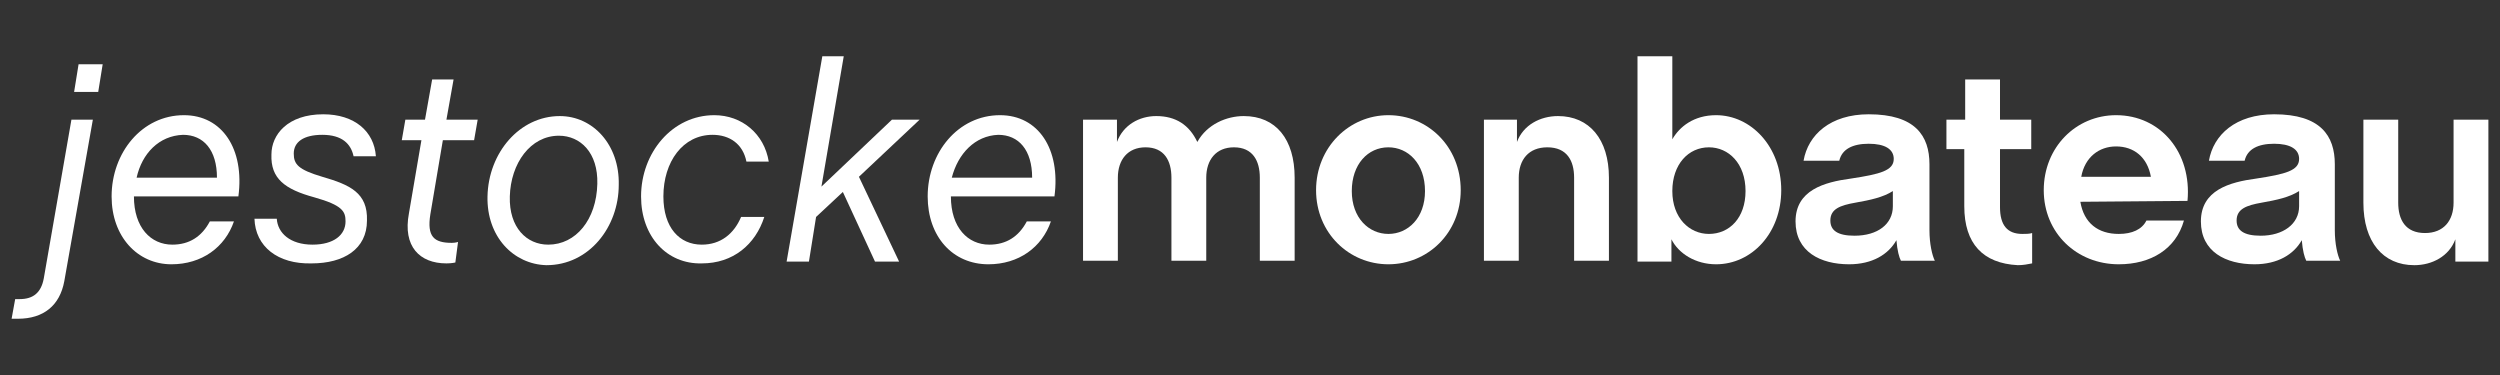
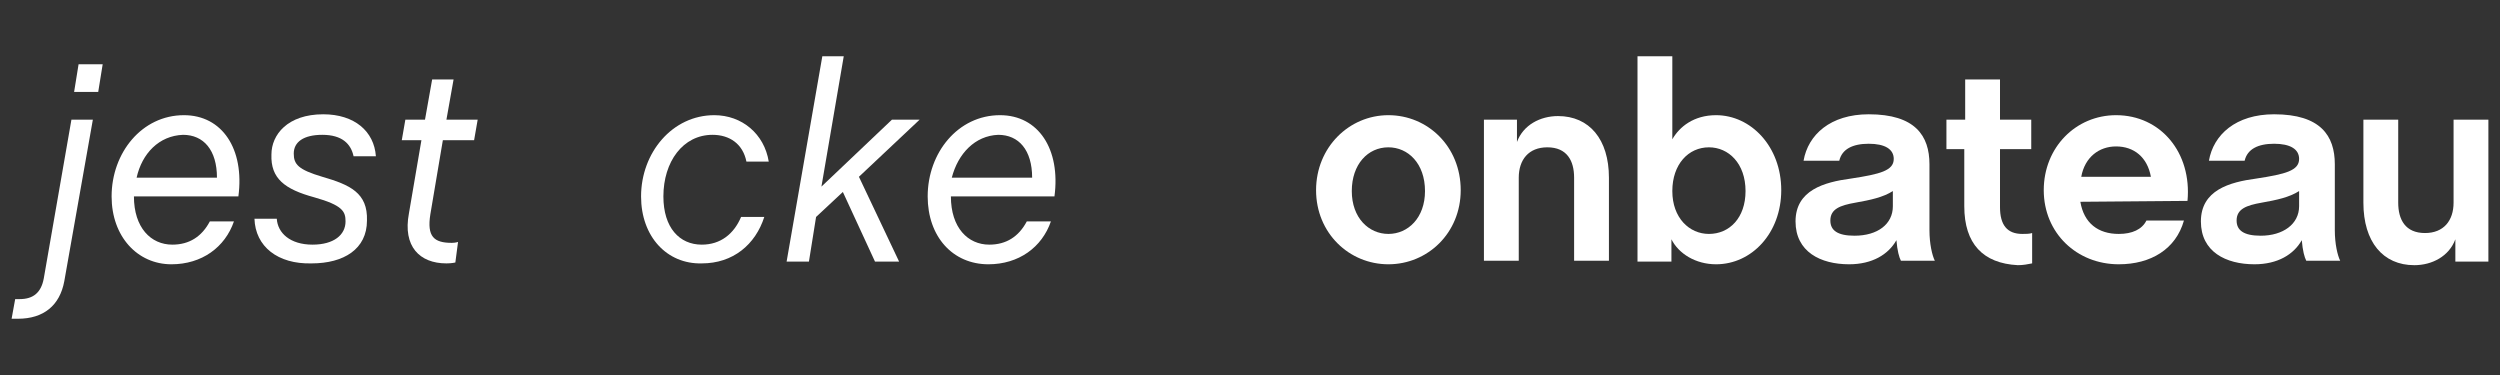
<svg xmlns="http://www.w3.org/2000/svg" version="1.1" id="Layer_1" x="0px" y="0px" viewBox="0 0 280 42" style="enable-background:new 0 0 280 42;" xml:space="preserve">
  <rect x="0" y="0" width="280" height="42" fill="#333333" stroke="none" />
  <style type="text/css">
	.st0{fill:#FFFFFF;}
</style>
  <g>
    <path class="st0" d="M1.7,33.5h0.5c1.5,0,2.4-0.7,2.7-2.3L8,13.4h2.4L7.2,31.5c-0.5,2.7-2.3,4.2-5.2,4.2H1.3L1.7,33.5z M8.8,7.2   h2.7L11,10.3H8.3L8.8,7.2z" />
    <path class="st0" d="M12.5,22c0-4.9,3.4-9.1,8.1-9.1c4.3,0,6.8,3.8,6.1,9.1H15c0,3.5,1.9,5.4,4.3,5.4c1.9,0,3.3-0.9,4.2-2.6h2.7   c-1,2.9-3.6,4.8-7,4.8C15.4,29.6,12.5,26.5,12.5,22z M15.3,19.9h9c0-3.1-1.5-4.8-3.8-4.8C17.8,15.2,15.9,17.2,15.3,19.9z" />
    <path class="st0" d="M28.5,24.5H31c0.1,1.6,1.5,2.9,4,2.9c2.4,0,3.7-1.1,3.7-2.6c0-1.1-0.3-1.8-3.5-2.7c-3.3-0.9-4.9-2.1-4.8-4.8   c0-2.2,1.8-4.5,5.8-4.5c3.5,0,5.7,1.9,5.9,4.7h-2.5c-0.3-1.4-1.3-2.4-3.5-2.4c-2.1,0-3.2,0.8-3.2,2.1c0,1.2,0.5,1.8,3.2,2.6   c3.1,0.9,5.1,1.8,5,4.9c0,3.2-2.6,4.8-6.2,4.8C31.1,29.6,28.6,27.6,28.5,24.5z" />
    <path class="st0" d="M45.4,13.4h2.2l0.8-4.5h2.4L50,13.4h3.5l-0.4,2.3h-3.5L48.2,24c-0.4,2.5,0.4,3.2,2.4,3.2   c0.4,0,0.7-0.1,0.7-0.1L51,29.4c0,0-0.4,0.1-1,0.1c-3,0-4.9-1.9-4.2-5.6l1.4-8.2H45L45.4,13.4z" />
-     <path class="st0" d="M54.6,22c0.1-4.9,3.6-9,8.1-9c3.7,0,6.7,3.2,6.6,7.7c0,4.7-3.3,9-8.1,9C57.5,29.6,54.5,26.5,54.6,22z    M66.9,20.6c0.1-3.5-1.9-5.4-4.3-5.4c-3.2,0-5.4,3.1-5.5,6.8c-0.1,3.5,1.9,5.4,4.3,5.4C64.5,27.4,66.8,24.6,66.9,20.6z" />
    <path class="st0" d="M71.8,22c0-4.9,3.5-9.1,8.2-9.1c3.1,0,5.6,2.1,6.1,5.2h-2.5c-0.4-2-1.9-3-3.8-3c-3.3,0-5.5,3-5.5,6.9   c0,3.5,1.8,5.4,4.3,5.4c2.1,0,3.6-1.2,4.4-3.1h2.6c-1,3.1-3.5,5.2-7,5.2C74.7,29.6,71.8,26.5,71.8,22z" />
    <path class="st0" d="M94.4,21.5l-3,2.8l-0.8,5h-2.5l4-23h2.4L92,20.9l7.9-7.5h3.1l-6.8,6.4l4.5,9.5H98L94.4,21.5z" />
    <path class="st0" d="M103.9,22c0-4.9,3.4-9.1,8.1-9.1c4.3,0,6.8,3.8,6.1,9.1h-11.6c0,3.5,1.9,5.4,4.3,5.4c1.9,0,3.3-0.9,4.2-2.6   h2.7c-1,2.9-3.6,4.8-7,4.8C106.7,29.6,103.9,26.5,103.9,22z M106.6,19.9h9c0-3.1-1.5-4.8-3.8-4.8C109.2,15.2,107.3,17.2,106.6,19.9   z" />
-     <path class="st0" d="M134.1,15.9c1.1-2,3.3-2.9,5.2-2.9c3.6,0,5.7,2.6,5.7,6.9v9.3h-3.9v-9.3c0-1.9-0.8-3.4-2.9-3.4   c-2,0-3.1,1.4-3.1,3.4v9.3h-3.9v-9.3c0-1.9-0.8-3.4-2.9-3.4c-2,0-3.1,1.4-3.1,3.4v9.3h-3.9V13.4h3.8v2.5c0.7-1.9,2.5-2.9,4.4-2.9   C131.7,13,133.2,14,134.1,15.9z" />
    <path class="st0" d="M147.4,21.3c0-4.8,3.7-8.4,8.1-8.4s8.1,3.5,8.1,8.4c0,4.8-3.7,8.3-8.1,8.3S147.4,26.1,147.4,21.3z M159.6,21.4   c0-3.1-1.9-4.9-4.1-4.9c-2.3,0-4.1,1.9-4.1,4.9s1.9,4.8,4.1,4.8C157.7,26.2,159.6,24.4,159.6,21.4z" />
    <path class="st0" d="M166.1,13.4h3.8v2.5c0.7-1.9,2.6-2.9,4.6-2.9c3.5,0,5.7,2.6,5.7,6.9v9.3h-3.9v-9.3c0-1.9-0.8-3.4-3-3.4   c-2.1,0-3.2,1.4-3.2,3.4v9.3h-3.9V13.4H166.1z" />
    <path class="st0" d="M187.2,26.8v2.5h-3.8v-23h3.9v9.3c0.8-1.4,2.4-2.7,4.9-2.7c3.9,0,7.3,3.5,7.3,8.4c0,4.8-3.3,8.3-7.3,8.3   C189.9,29.6,188,28.4,187.2,26.8z M195.5,21.4c0-3.1-1.9-4.9-4.1-4.9c-2.3,0-4.1,1.9-4.1,4.9s1.9,4.8,4.1,4.8   C193.7,26.2,195.5,24.4,195.5,21.4z" />
    <path class="st0" d="M201.1,24.8c0-3.5,3.2-4.4,6.2-4.8c3.3-0.5,4.8-0.9,4.8-2.2c0-1.1-1-1.7-2.8-1.7s-3,0.6-3.3,1.9h-4   c0.5-2.9,3-5.2,7.3-5.2c5.2,0,6.8,2.4,6.8,5.6v7.4c0,1.5,0.3,2.8,0.6,3.4h-3.8c-0.2-0.4-0.4-1.1-0.5-2.3c-0.9,1.6-2.7,2.7-5.3,2.7   C203.9,29.6,201.1,28.2,201.1,24.8z M212,23.1v-1.7c-1.1,0.7-2.5,1-4.2,1.3s-2.8,0.7-2.8,2c0,1.1,0.8,1.7,2.7,1.7   C210.3,26.4,212,25.1,212,23.1z" />
    <path class="st0" d="M220,23.1v-6.4h-2v-3.3h2.1V8.9h3.9v4.5h3.5v3.3H224v6.5c0,2,0.8,3,2.5,3c0.4,0,0.8,0,1.1-0.1v3.4   c-0.5,0.1-1,0.2-1.6,0.2C222.1,29.5,220,27.3,220,23.1z" />
    <path class="st0" d="M233,22.6c0.4,2.4,2,3.6,4.3,3.6c1.5,0,2.6-0.5,3.1-1.5h4.2c-0.9,3.2-3.7,4.9-7.3,4.9c-4.7,0-8.4-3.5-8.4-8.3   s3.6-8.4,8.1-8.4c5,0,8.5,4.2,8,9.6L233,22.6L233,22.6z M233.1,19.8h7.8c-0.4-2.2-1.9-3.4-3.9-3.4   C235.1,16.4,233.5,17.6,233.1,19.8z" />
    <path class="st0" d="M246.5,24.8c0-3.5,3.2-4.4,6.2-4.8c3.3-0.5,4.8-0.9,4.8-2.2c0-1.1-1-1.7-2.8-1.7s-3,0.6-3.3,1.9h-4   c0.5-2.9,3-5.2,7.3-5.2c5.2,0,6.8,2.4,6.8,5.6v7.4c0,1.5,0.3,2.8,0.6,3.4h-3.8c-0.2-0.4-0.4-1.1-0.5-2.3c-0.9,1.6-2.7,2.7-5.3,2.7   C249.3,29.6,246.5,28.2,246.5,24.8z M257.5,23.1v-1.7c-1.1,0.7-2.5,1-4.2,1.3s-2.8,0.7-2.8,2c0,1.1,0.8,1.7,2.7,1.7   C255.7,26.4,257.5,25.1,257.5,23.1z" />
    <path class="st0" d="M264.7,22.7v-9.3h3.9v9.3c0,1.9,0.8,3.4,3,3.4c2.1,0,3.2-1.4,3.2-3.4v-9.3h3.9v15.9H275v-2.5   c-0.7,1.9-2.6,2.9-4.6,2.9C266.9,29.7,264.7,27.1,264.7,22.7z" />
  </g>
</svg>